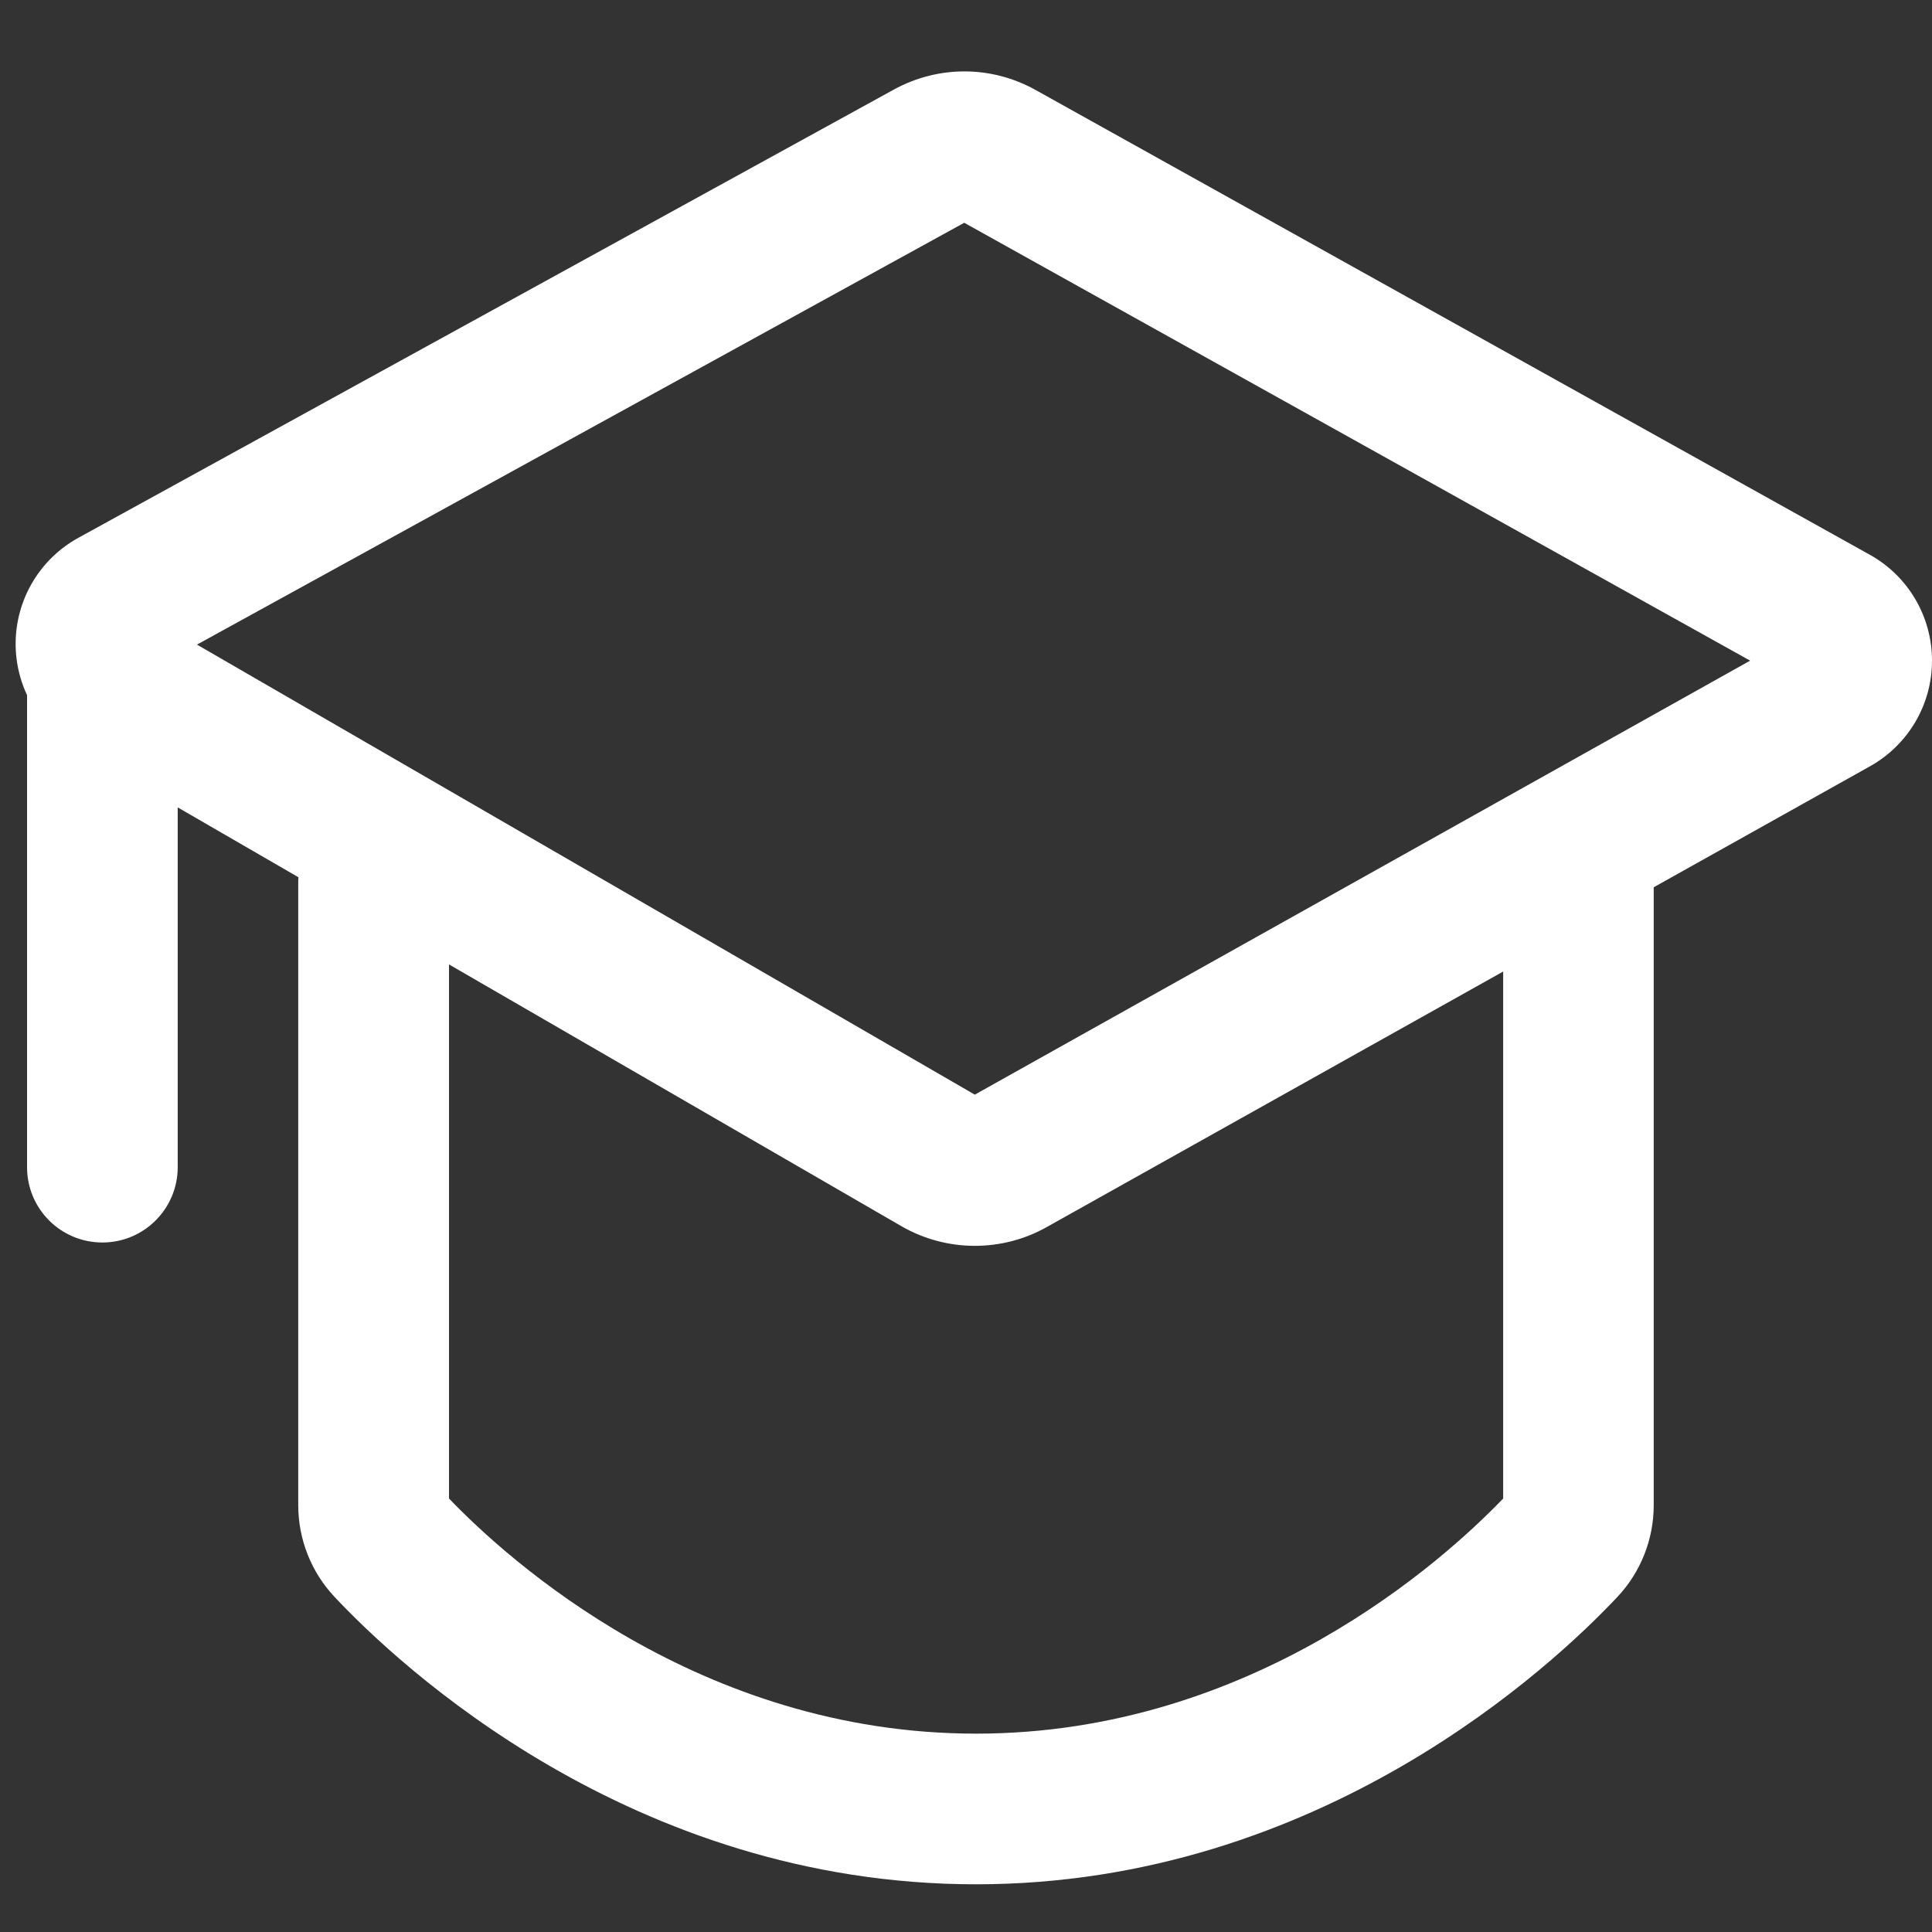
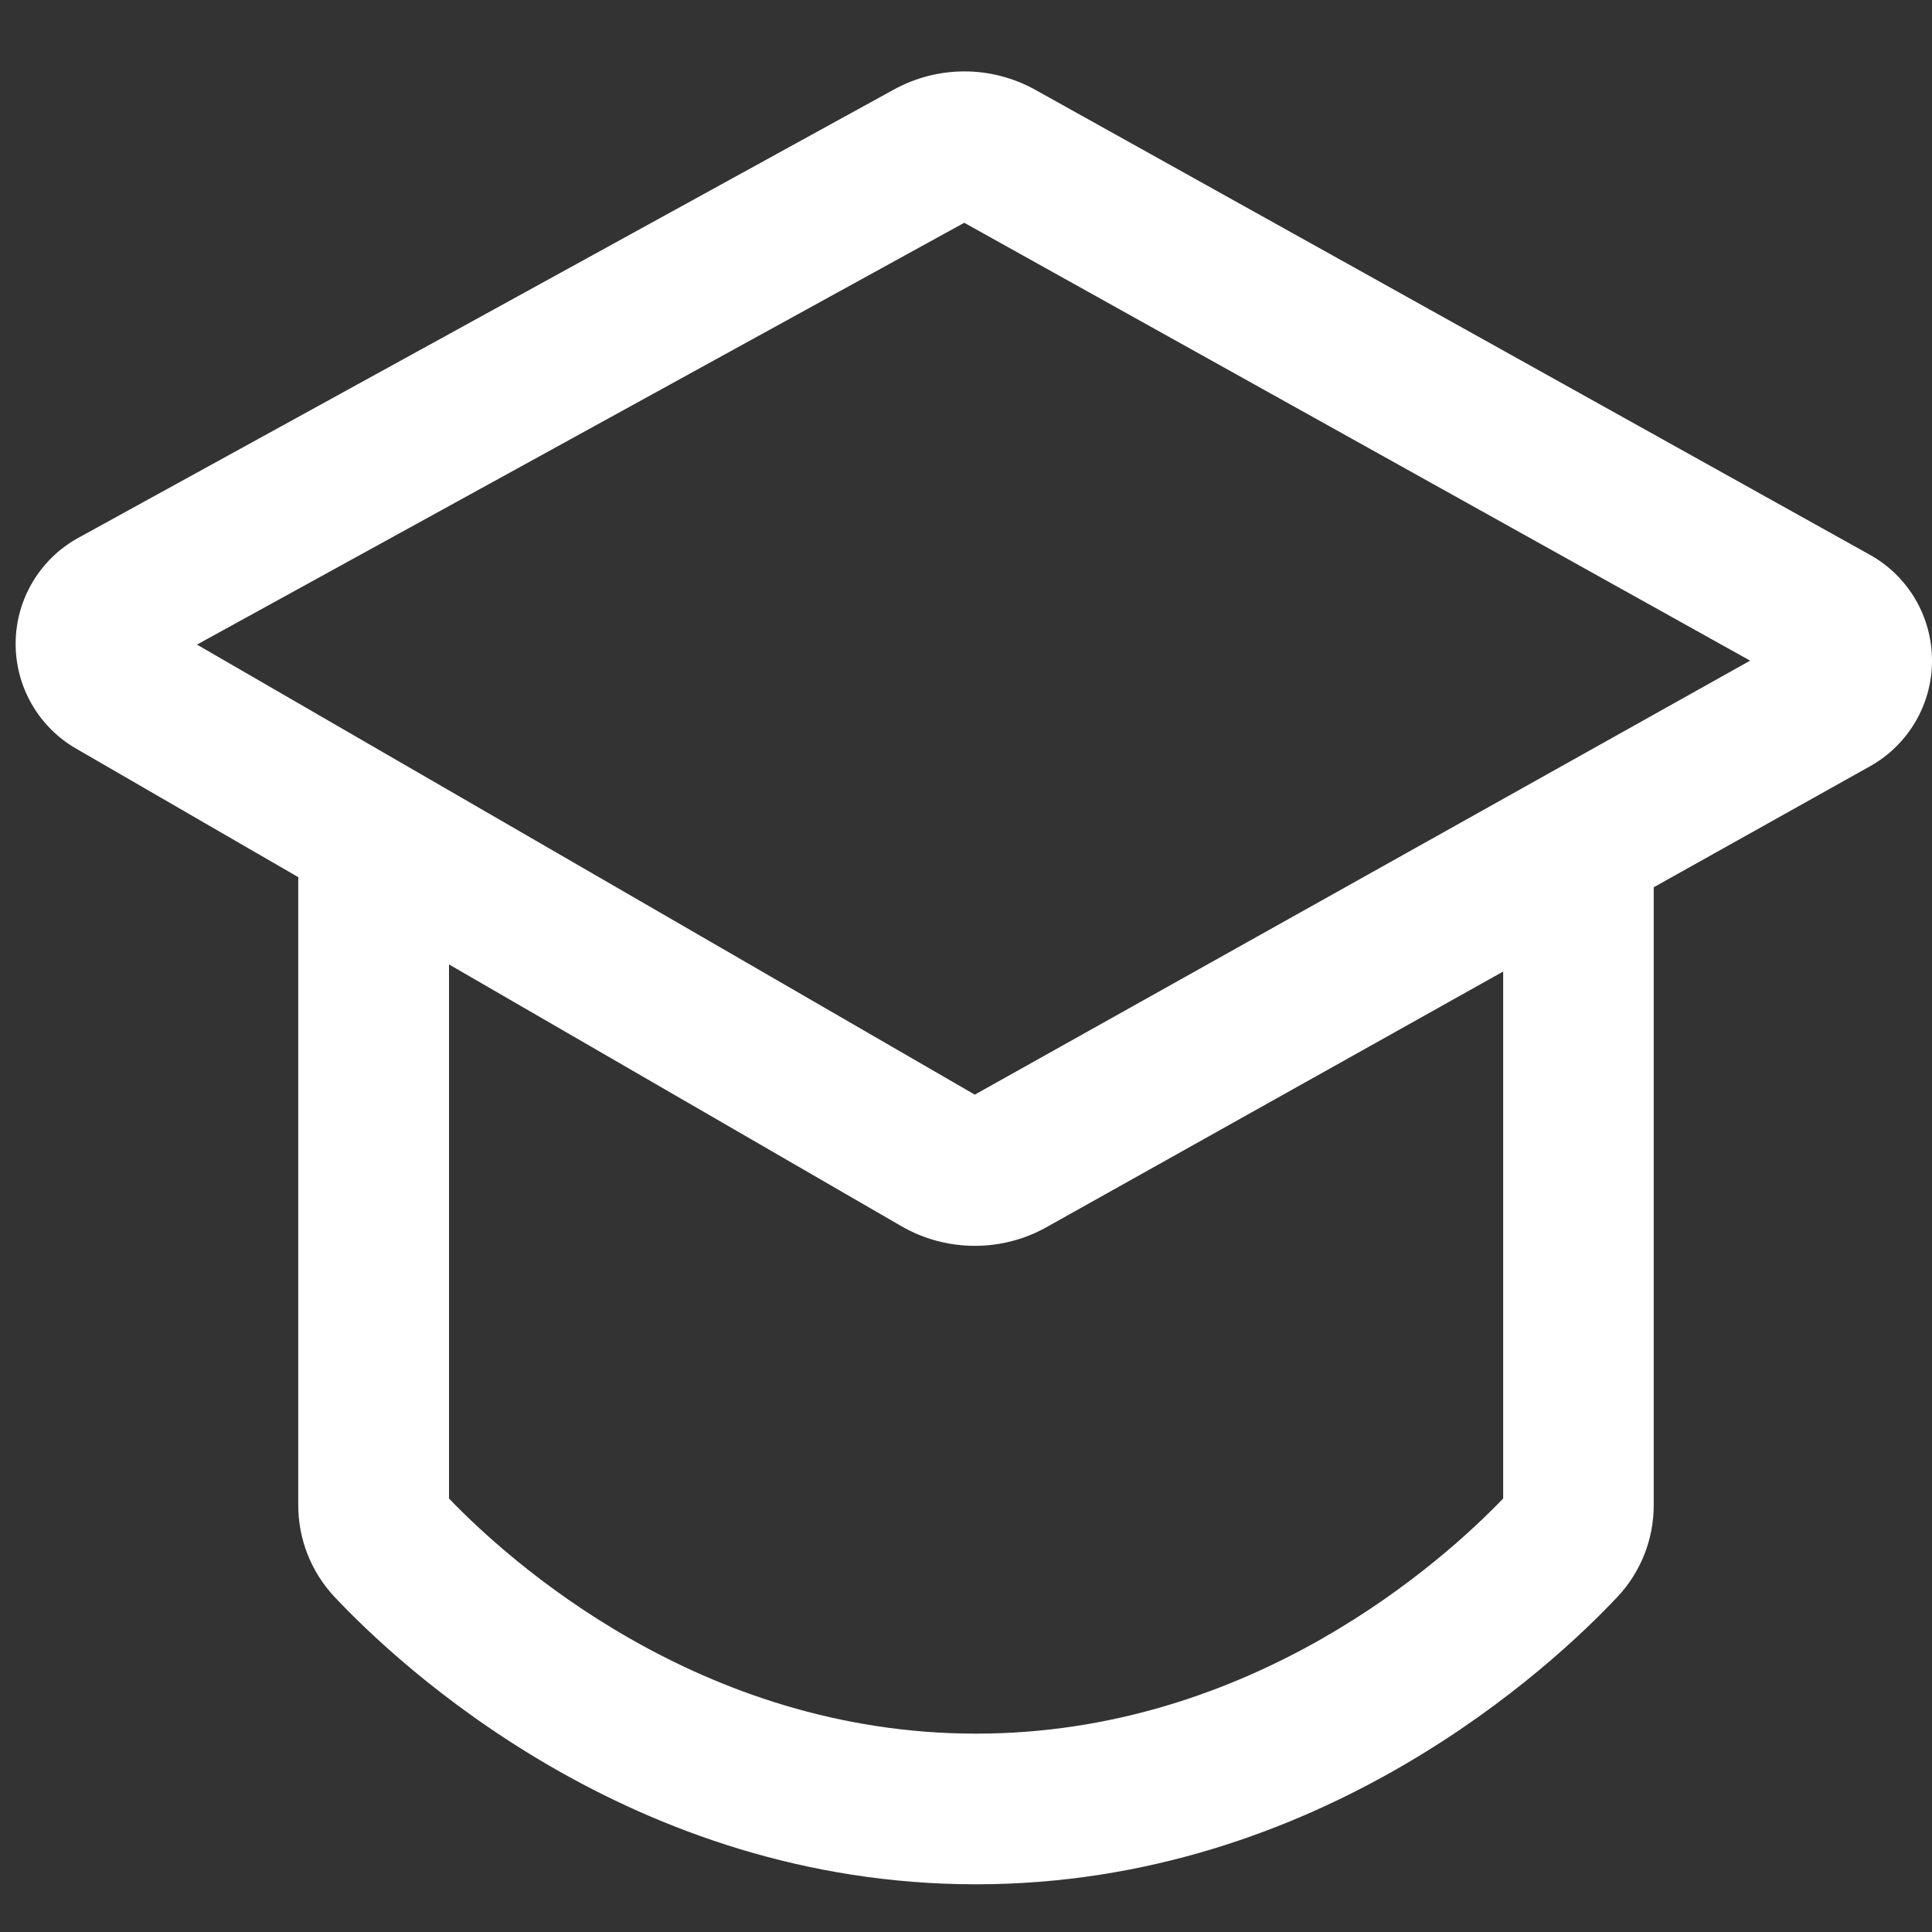
<svg xmlns="http://www.w3.org/2000/svg" width="1024" height="1024" viewBox="0 0 1024 1024" fill="none">
  <rect x="0" y="0" width="1024" height="1024" fill="#333333" stroke="none" />
-   <path d="M54.266 658.551C32.193 658.551 14.341 640.7 14.341 618.626V360.365C14.341 338.291 32.193 320.439 54.266 320.439C76.34 320.439 94.192 338.291 94.192 360.365V618.626C94.192 640.643 76.339 658.551 54.266 658.551Z" fill="white" />
  <path d="M991.147 294.088L548.888 47.691C525.446 34.63 497.327 34.572 473.771 47.463L41.489 285.076C31.535 290.555 23.217 298.58 17.383 308.33C11.55 318.08 8.412 329.205 8.29 340.566C8.168 351.927 11.067 363.116 16.69 372.989C22.313 382.861 30.458 391.063 40.291 396.754L158.185 464.97C158.185 465.54 158.072 466.11 158.072 466.738V797.72C158.072 815.858 164.916 833.197 177.349 846.429C210.887 882.134 334.485 998.717 517.287 998.717C700.089 998.717 823.688 882.134 857.225 846.429C869.639 833.253 876.538 815.823 876.504 797.72V470.274L991.204 406.108C1011.45 394.758 1024.06 373.312 1024 350.099C1024 326.828 1011.4 305.382 991.147 294.088ZM796.71 794.242C765.626 826.581 664.1 918.867 517.345 918.867C370.591 918.867 269.066 826.639 237.981 794.242V511.17L477.819 649.941C489.635 656.74 503.029 660.319 516.661 660.321C529.723 660.321 542.84 657.069 554.534 650.51L796.71 514.935V794.242ZM516.661 580.185L104.4 341.656L511.071 118.074L927.609 350.156L516.661 580.185Z" fill="white" />
</svg>